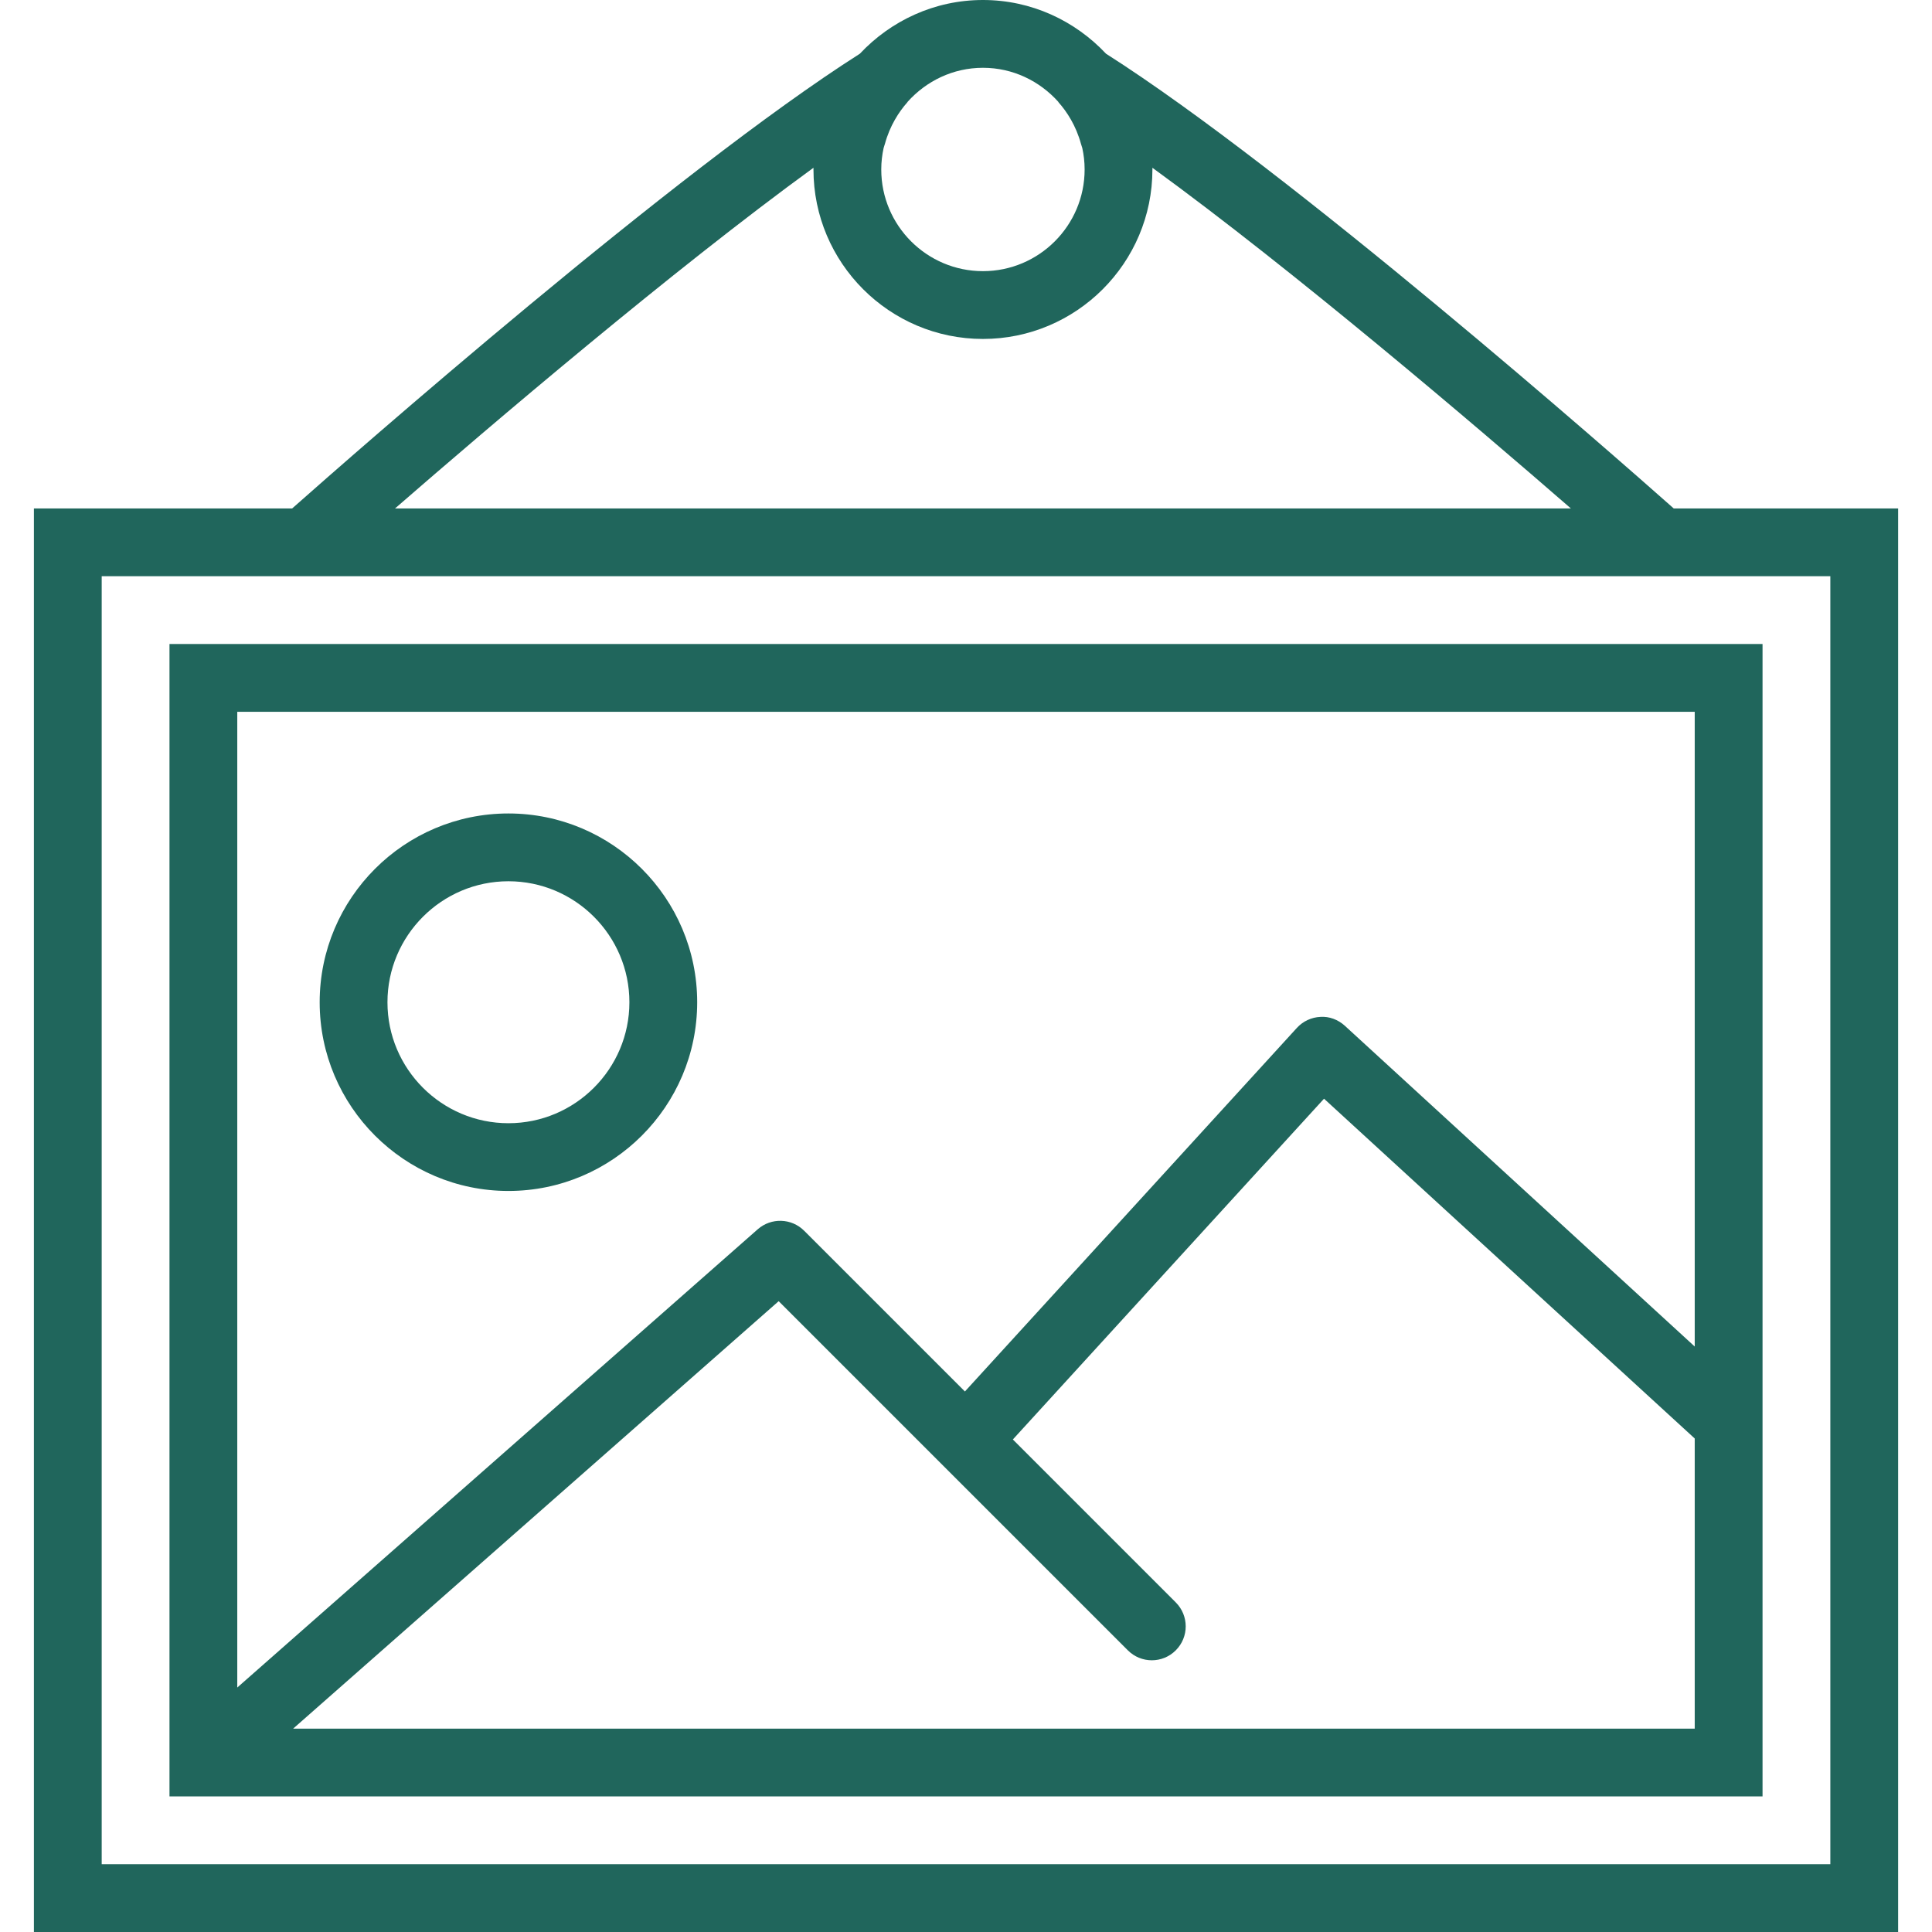
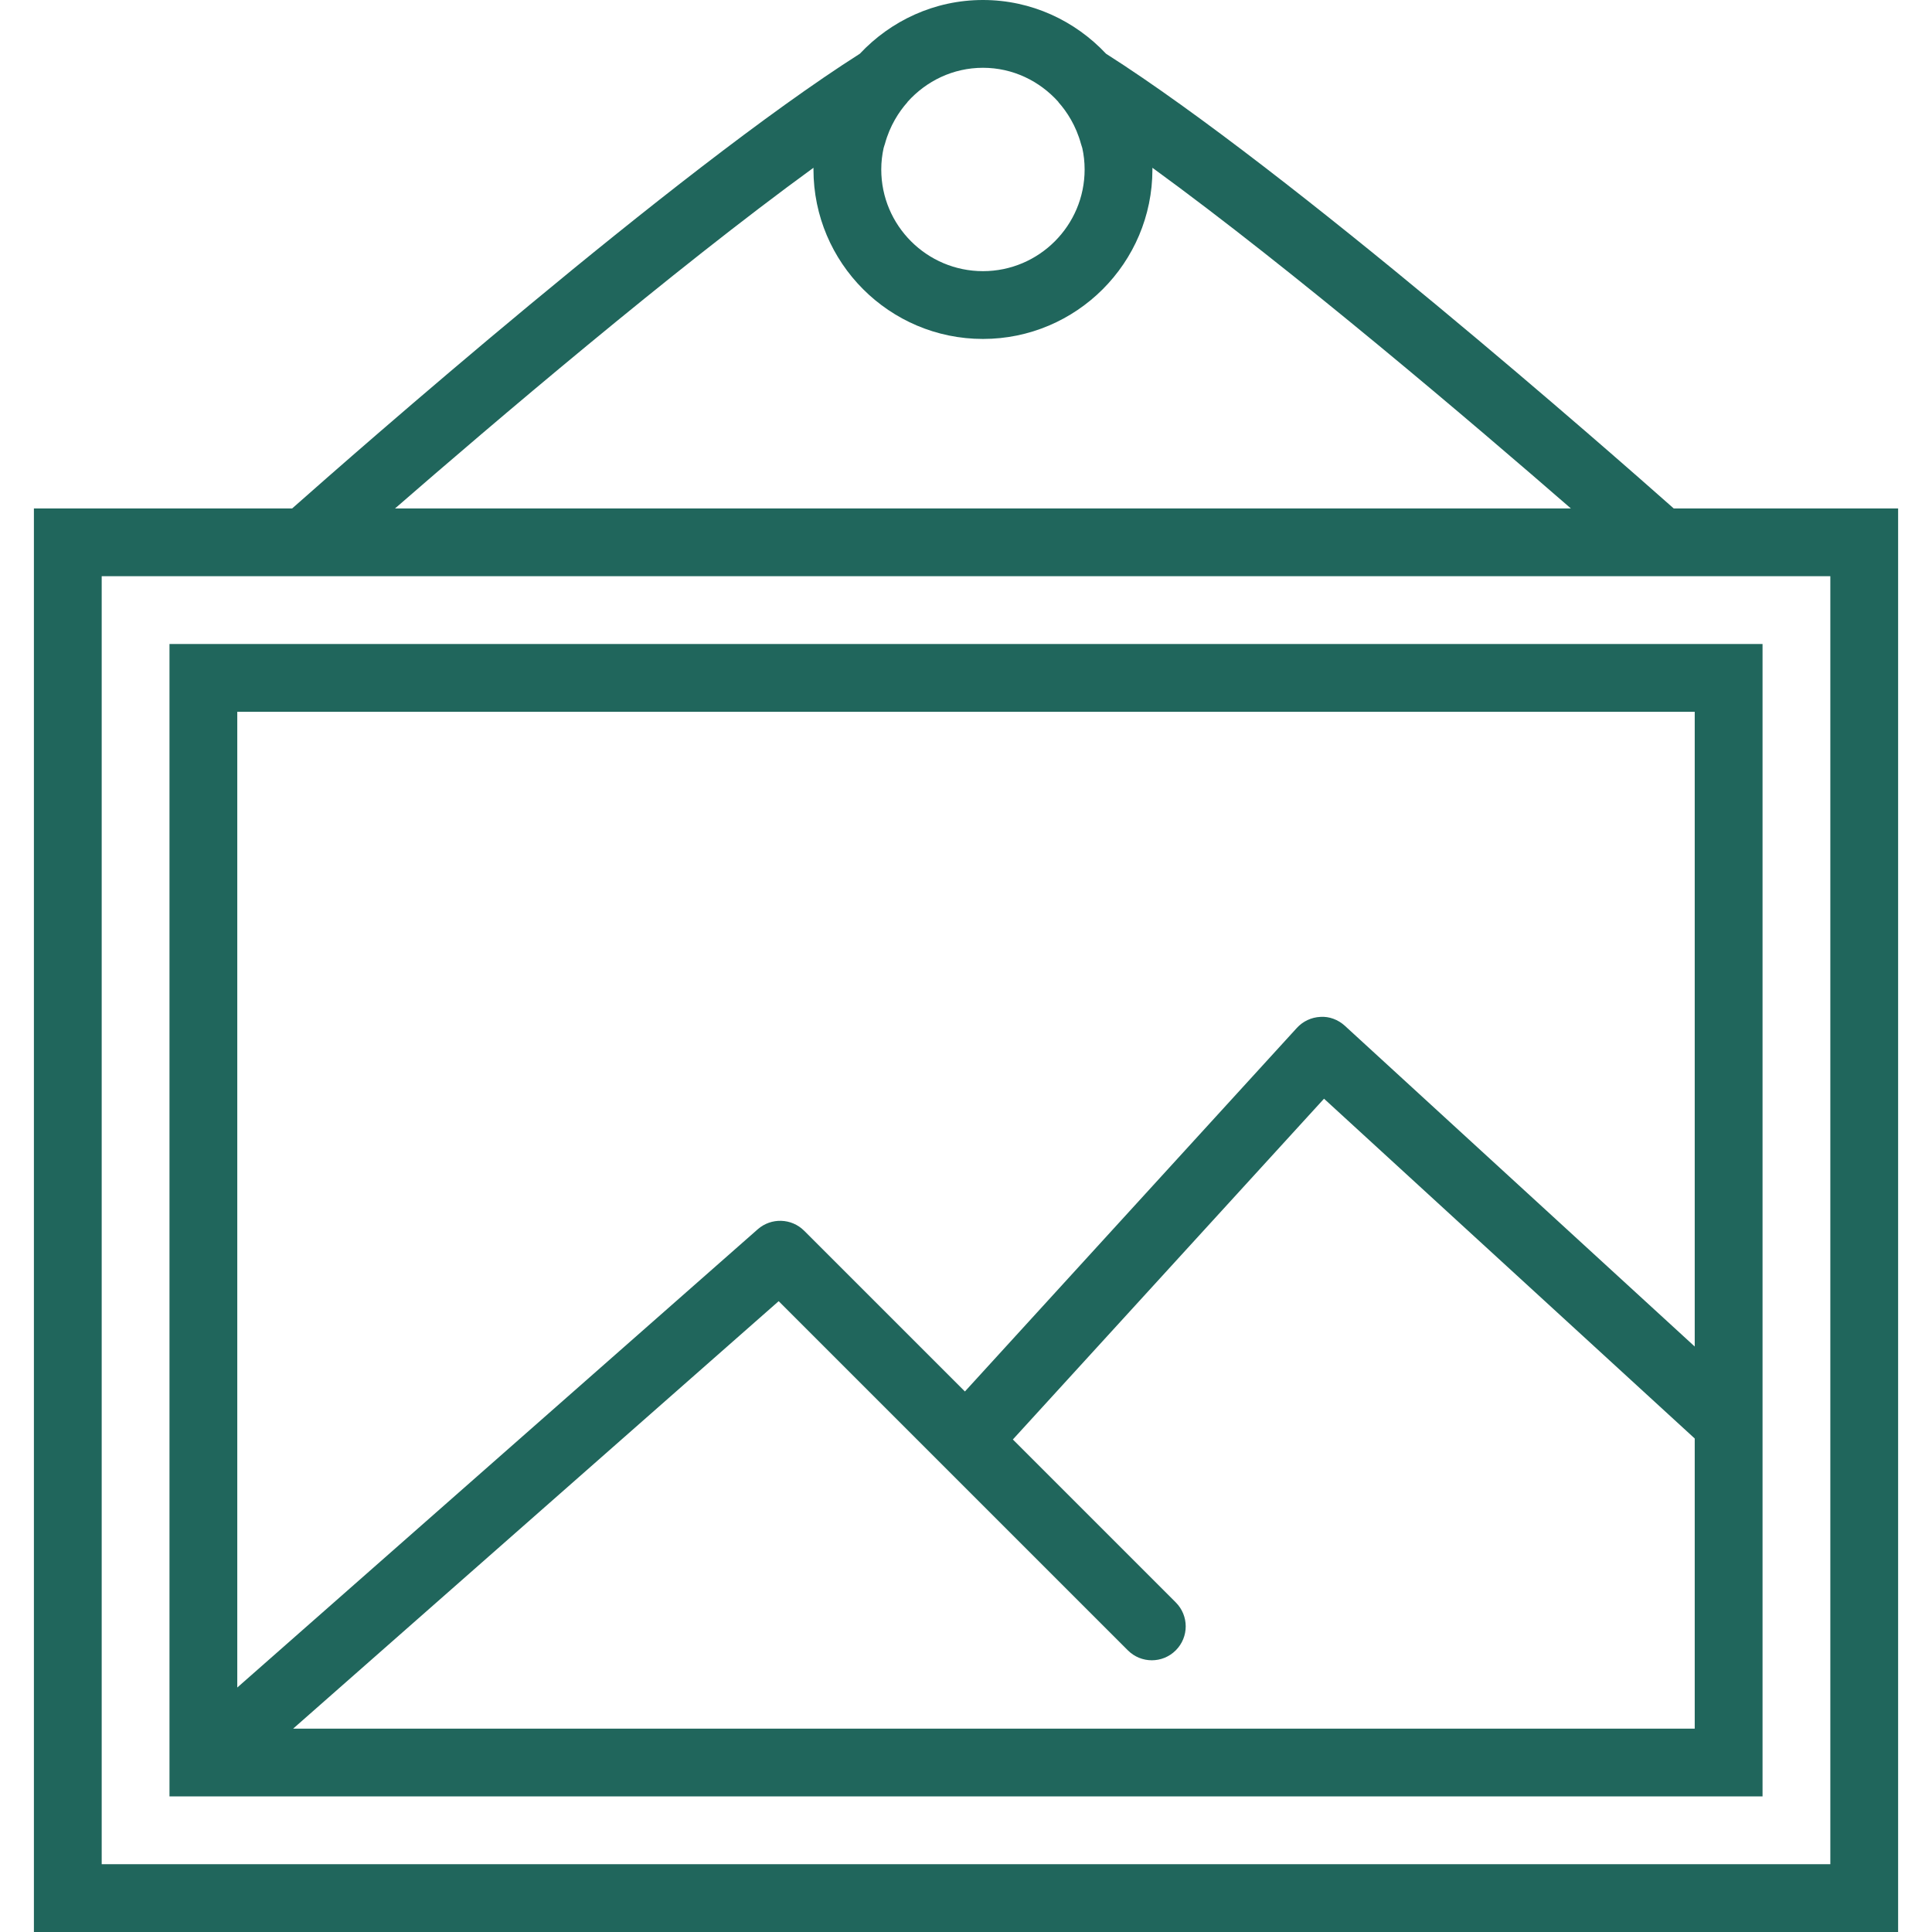
<svg xmlns="http://www.w3.org/2000/svg" width="80" height="80" viewBox="0 0 80 80" fill="none">
  <g clip-path="url(#clip0_159_369)">
    <path d="M7.018 74.386H72.983V26.667H7.018V74.386ZM70.175 71.579H12.139L32.243 53.879L46.702 68.337C47.251 68.886 48.138 68.886 48.686 68.337C49.235 67.788 49.235 66.901 48.686 66.352L41.94 59.606L54.825 45.495L70.175 59.565V71.579ZM9.825 29.474H70.175V55.757L55.686 42.474C55.411 42.223 55.043 42.081 54.675 42.107C54.303 42.124 53.952 42.288 53.701 42.563L39.955 57.618L33.298 50.962C32.773 50.438 31.934 50.413 31.378 50.9L9.825 69.877V29.474Z" fill="#20665C" />
-     <path d="M21.053 33.684C16.742 33.684 13.237 37.19 13.237 41.501C13.237 45.809 16.742 49.315 21.053 49.315C25.363 49.315 28.869 45.809 28.869 41.501C28.869 37.19 25.363 33.684 21.053 33.684ZM21.053 46.51C18.291 46.51 16.044 44.263 16.044 41.502C16.044 38.741 18.291 36.491 21.053 36.491C23.815 36.491 26.062 38.74 26.062 41.501C26.062 44.261 23.815 46.51 21.053 46.51Z" fill="#20665C" />
    <path d="M69.305 21.053C66.793 18.827 53.427 7.076 45.799 2.225C44.519 0.863 42.714 0 40.702 0C38.689 0 36.884 0.863 35.604 2.225C27.976 7.076 14.611 18.827 12.098 21.053H1.404V80H78.597V21.053H69.305ZM36.588 6.132C36.601 6.072 36.627 6.015 36.643 5.956C36.846 5.206 37.225 4.625 37.569 4.239C37.576 4.232 37.578 4.222 37.585 4.213C38.355 3.356 39.461 2.807 40.702 2.807C41.943 2.807 43.048 3.356 43.819 4.213C43.826 4.22 43.827 4.23 43.834 4.239C44.178 4.625 44.557 5.207 44.761 5.958C44.776 6.017 44.801 6.073 44.816 6.133C44.876 6.406 44.912 6.7 44.912 7.018C44.912 9.339 43.023 11.228 40.702 11.228C38.38 11.228 36.491 9.339 36.491 7.018C36.491 6.7 36.528 6.406 36.588 6.132ZM33.684 6.947C33.684 6.971 33.684 6.994 33.684 7.018C33.684 10.887 36.832 14.035 40.702 14.035C44.571 14.035 47.719 10.887 47.719 7.018C47.719 6.994 47.719 6.971 47.719 6.947C53.572 11.204 61.058 17.587 65.046 21.053H16.358C20.345 17.587 27.833 11.204 33.684 6.947ZM75.79 77.193H4.211V23.86H12.632H68.772H75.79V77.193Z" fill="#20665C" />
  </g>
  <defs>
    <clipPath id="clip0_159_369">
      <rect width="80" height="80" fill="white" />
    </clipPath>
  </defs>
</svg>